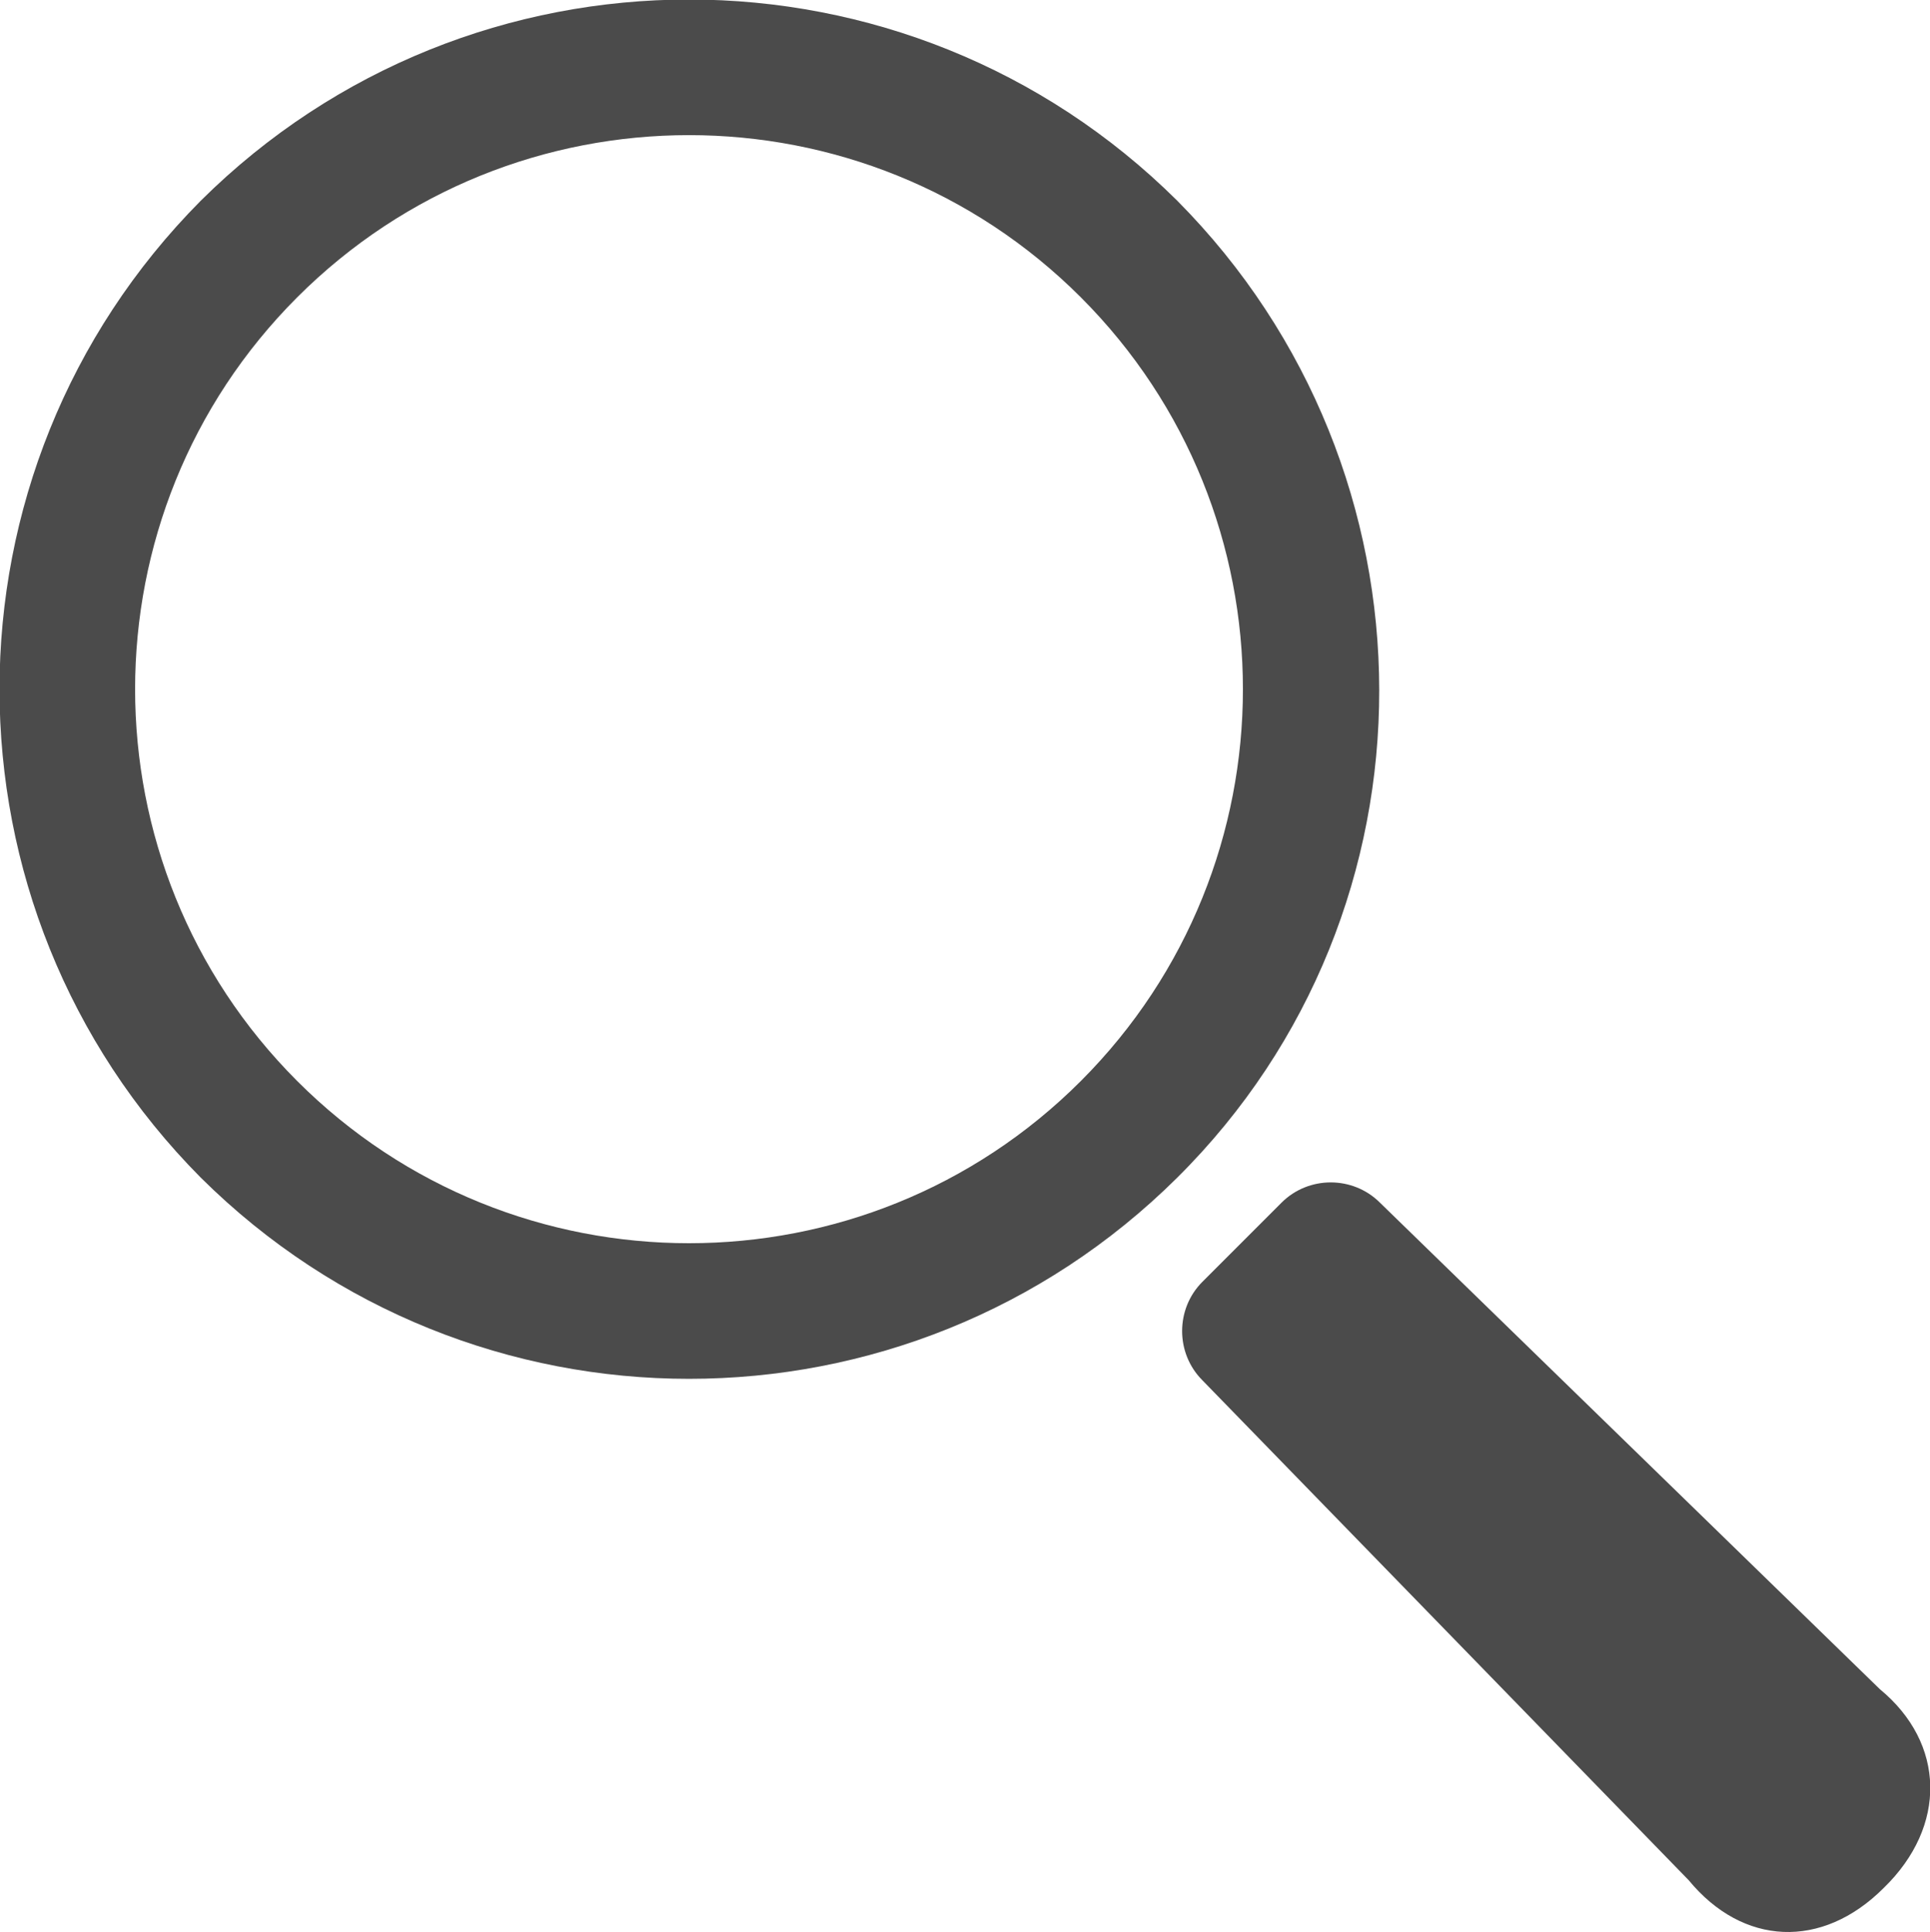
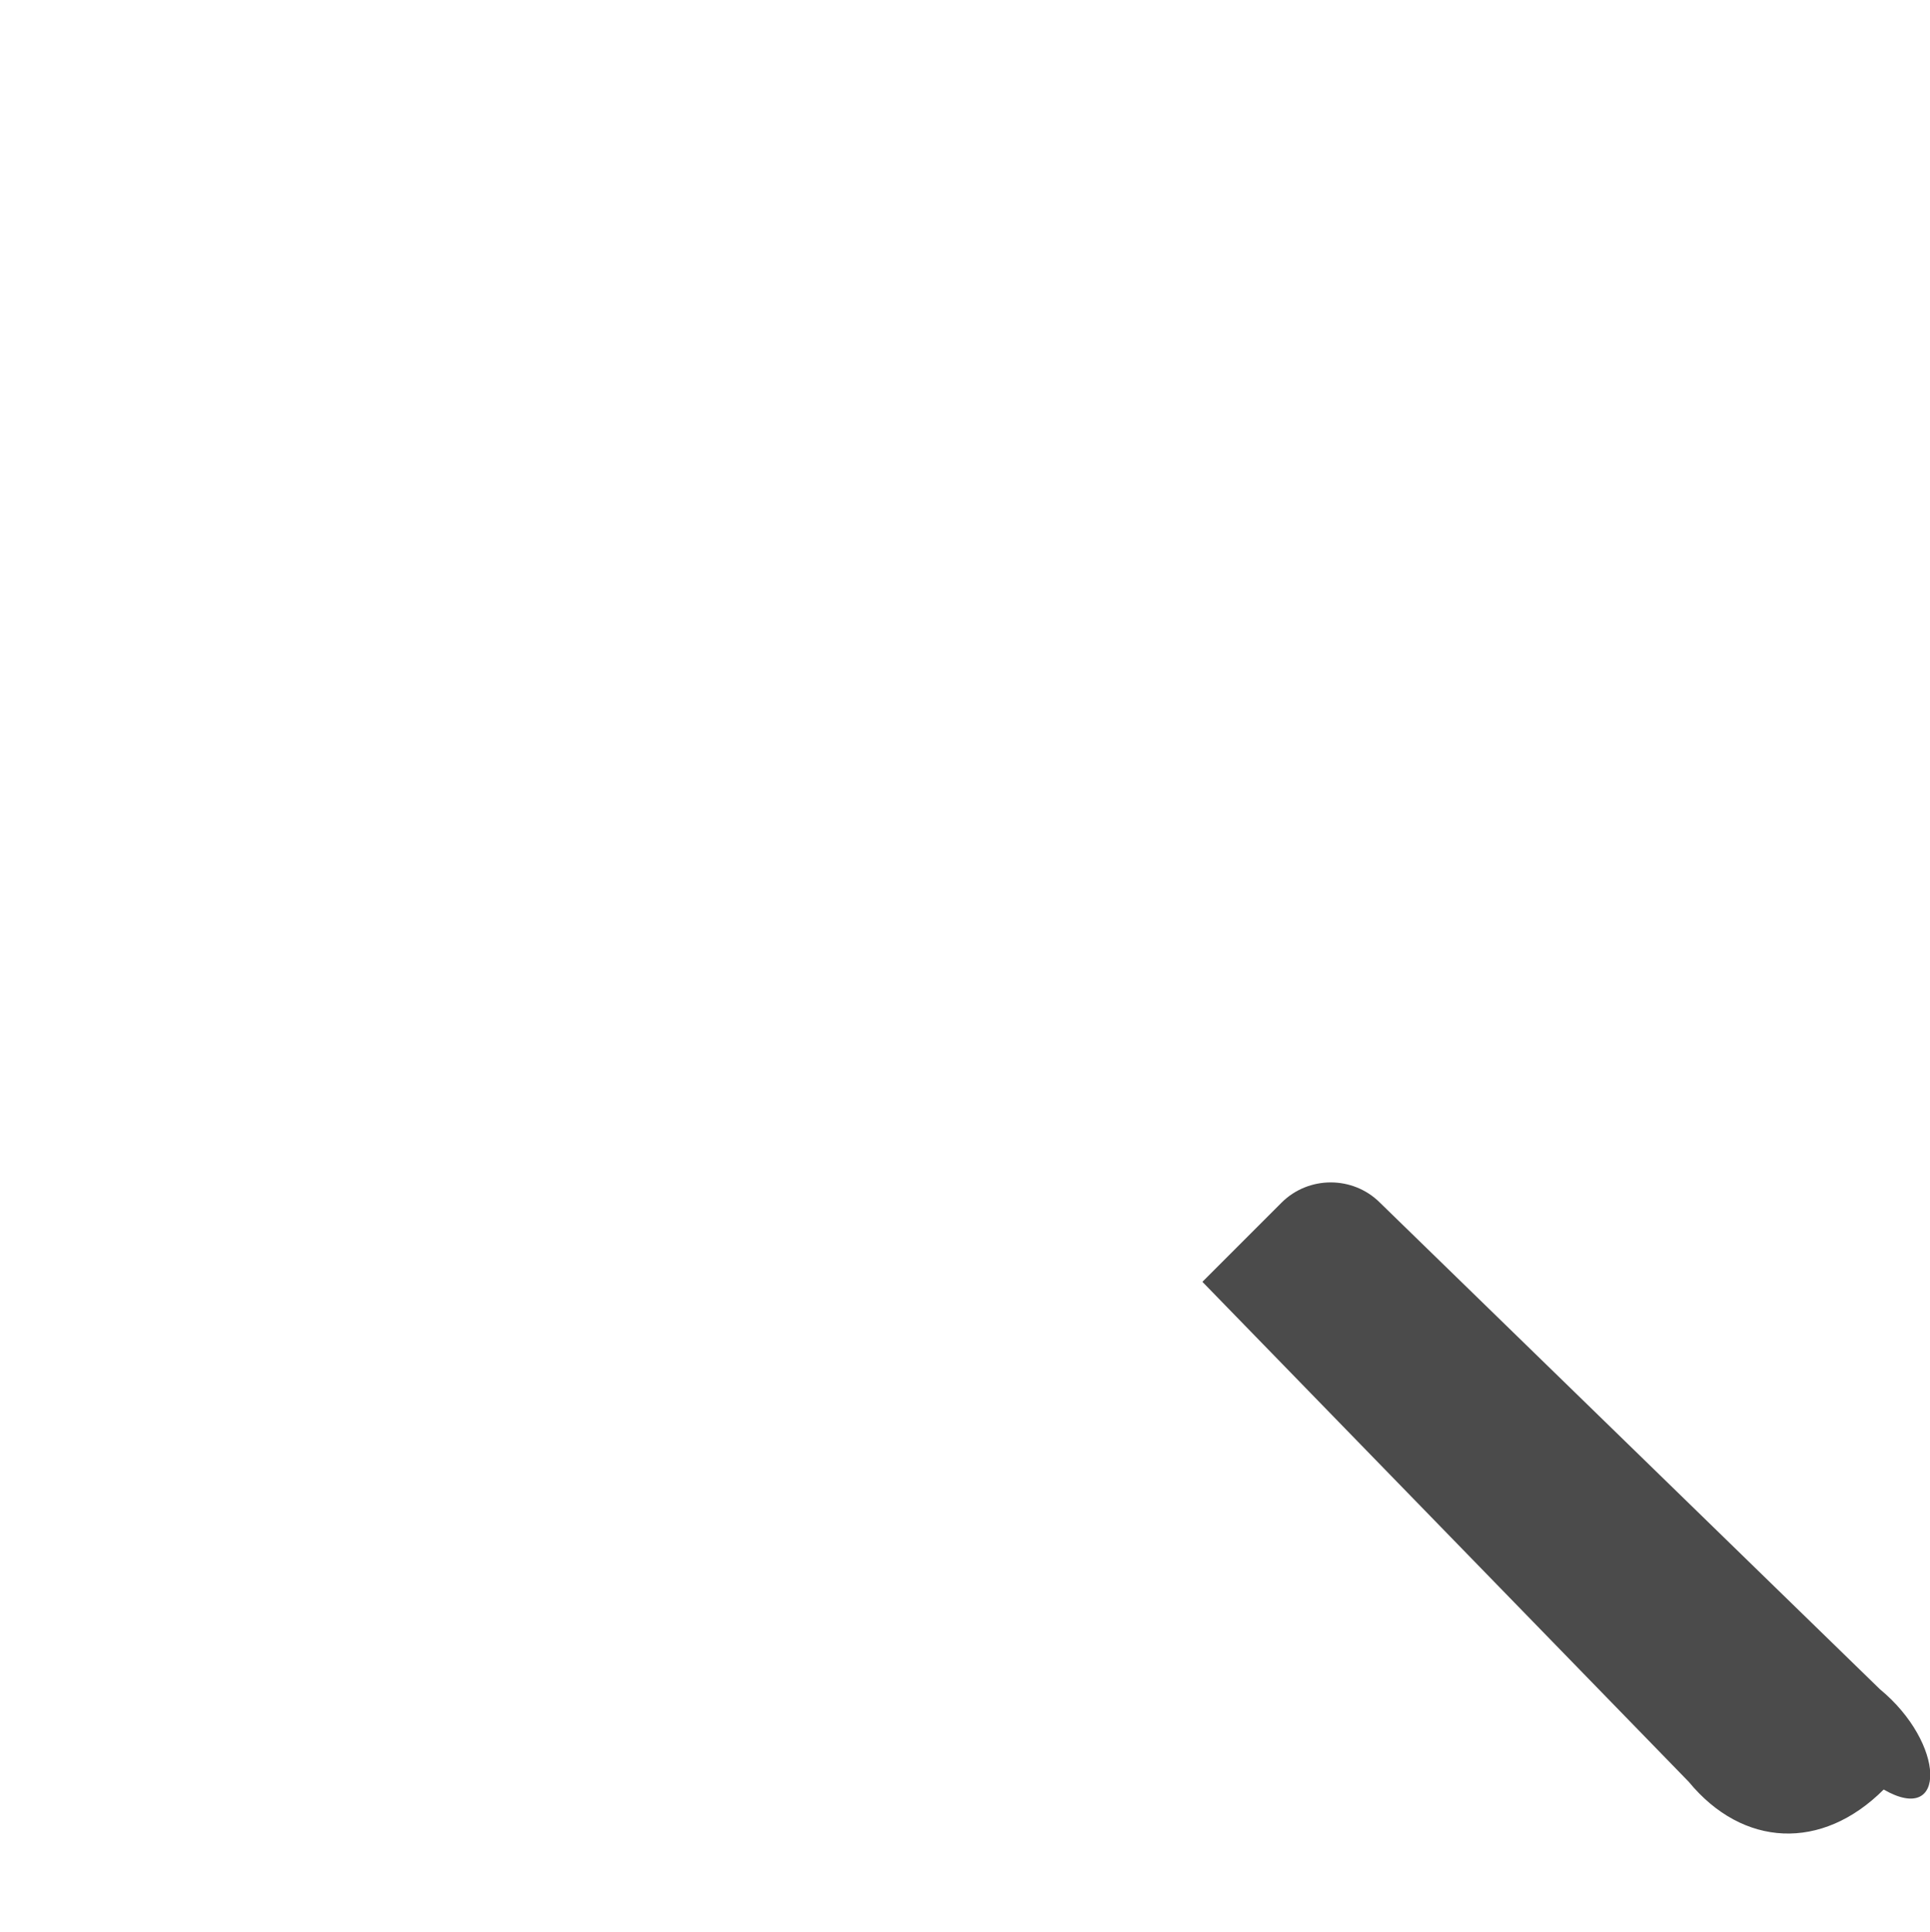
<svg xmlns="http://www.w3.org/2000/svg" version="1.1" id="_x32_" x="0px" y="0px" width="100px" height="100.1px" viewBox="0 0 100 100.1" style="enable-background:new 0 0 100 100.1;" xml:space="preserve">
  <style type="text/css">
	.st0{fill:#4B4B4B;}
</style>
  <g>
-     <path class="st0" d="M61,10.4C47-3.5,24.4-3.5,10.4,10.4C-3.5,24.4-3.5,47,10.4,61C24.4,74.9,47,74.9,61,61S74.9,24.4,61,10.4z    M56,56c-11.2,11.2-29.4,11.2-40.6,0s-11.2-29.4,0-40.6C26.6,4.2,44.8,4.2,56,15.4S67.2,44.8,56,56z" />
-     <path class="st0" d="M97.4,87.5L71.5,62.3c-1.4-1.4-3.7-1.4-5.1,0l-4.1,4.1c-1.4,1.4-1.4,3.7,0,5.1l25.2,25.9   c2.8,3.4,6.9,3.6,10.1,0.4C100.9,94.6,100.8,90.3,97.4,87.5z" />
+     <path class="st0" d="M97.4,87.5L71.5,62.3c-1.4-1.4-3.7-1.4-5.1,0l-4.1,4.1l25.2,25.9   c2.8,3.4,6.9,3.6,10.1,0.4C100.9,94.6,100.8,90.3,97.4,87.5z" />
  </g>
</svg>